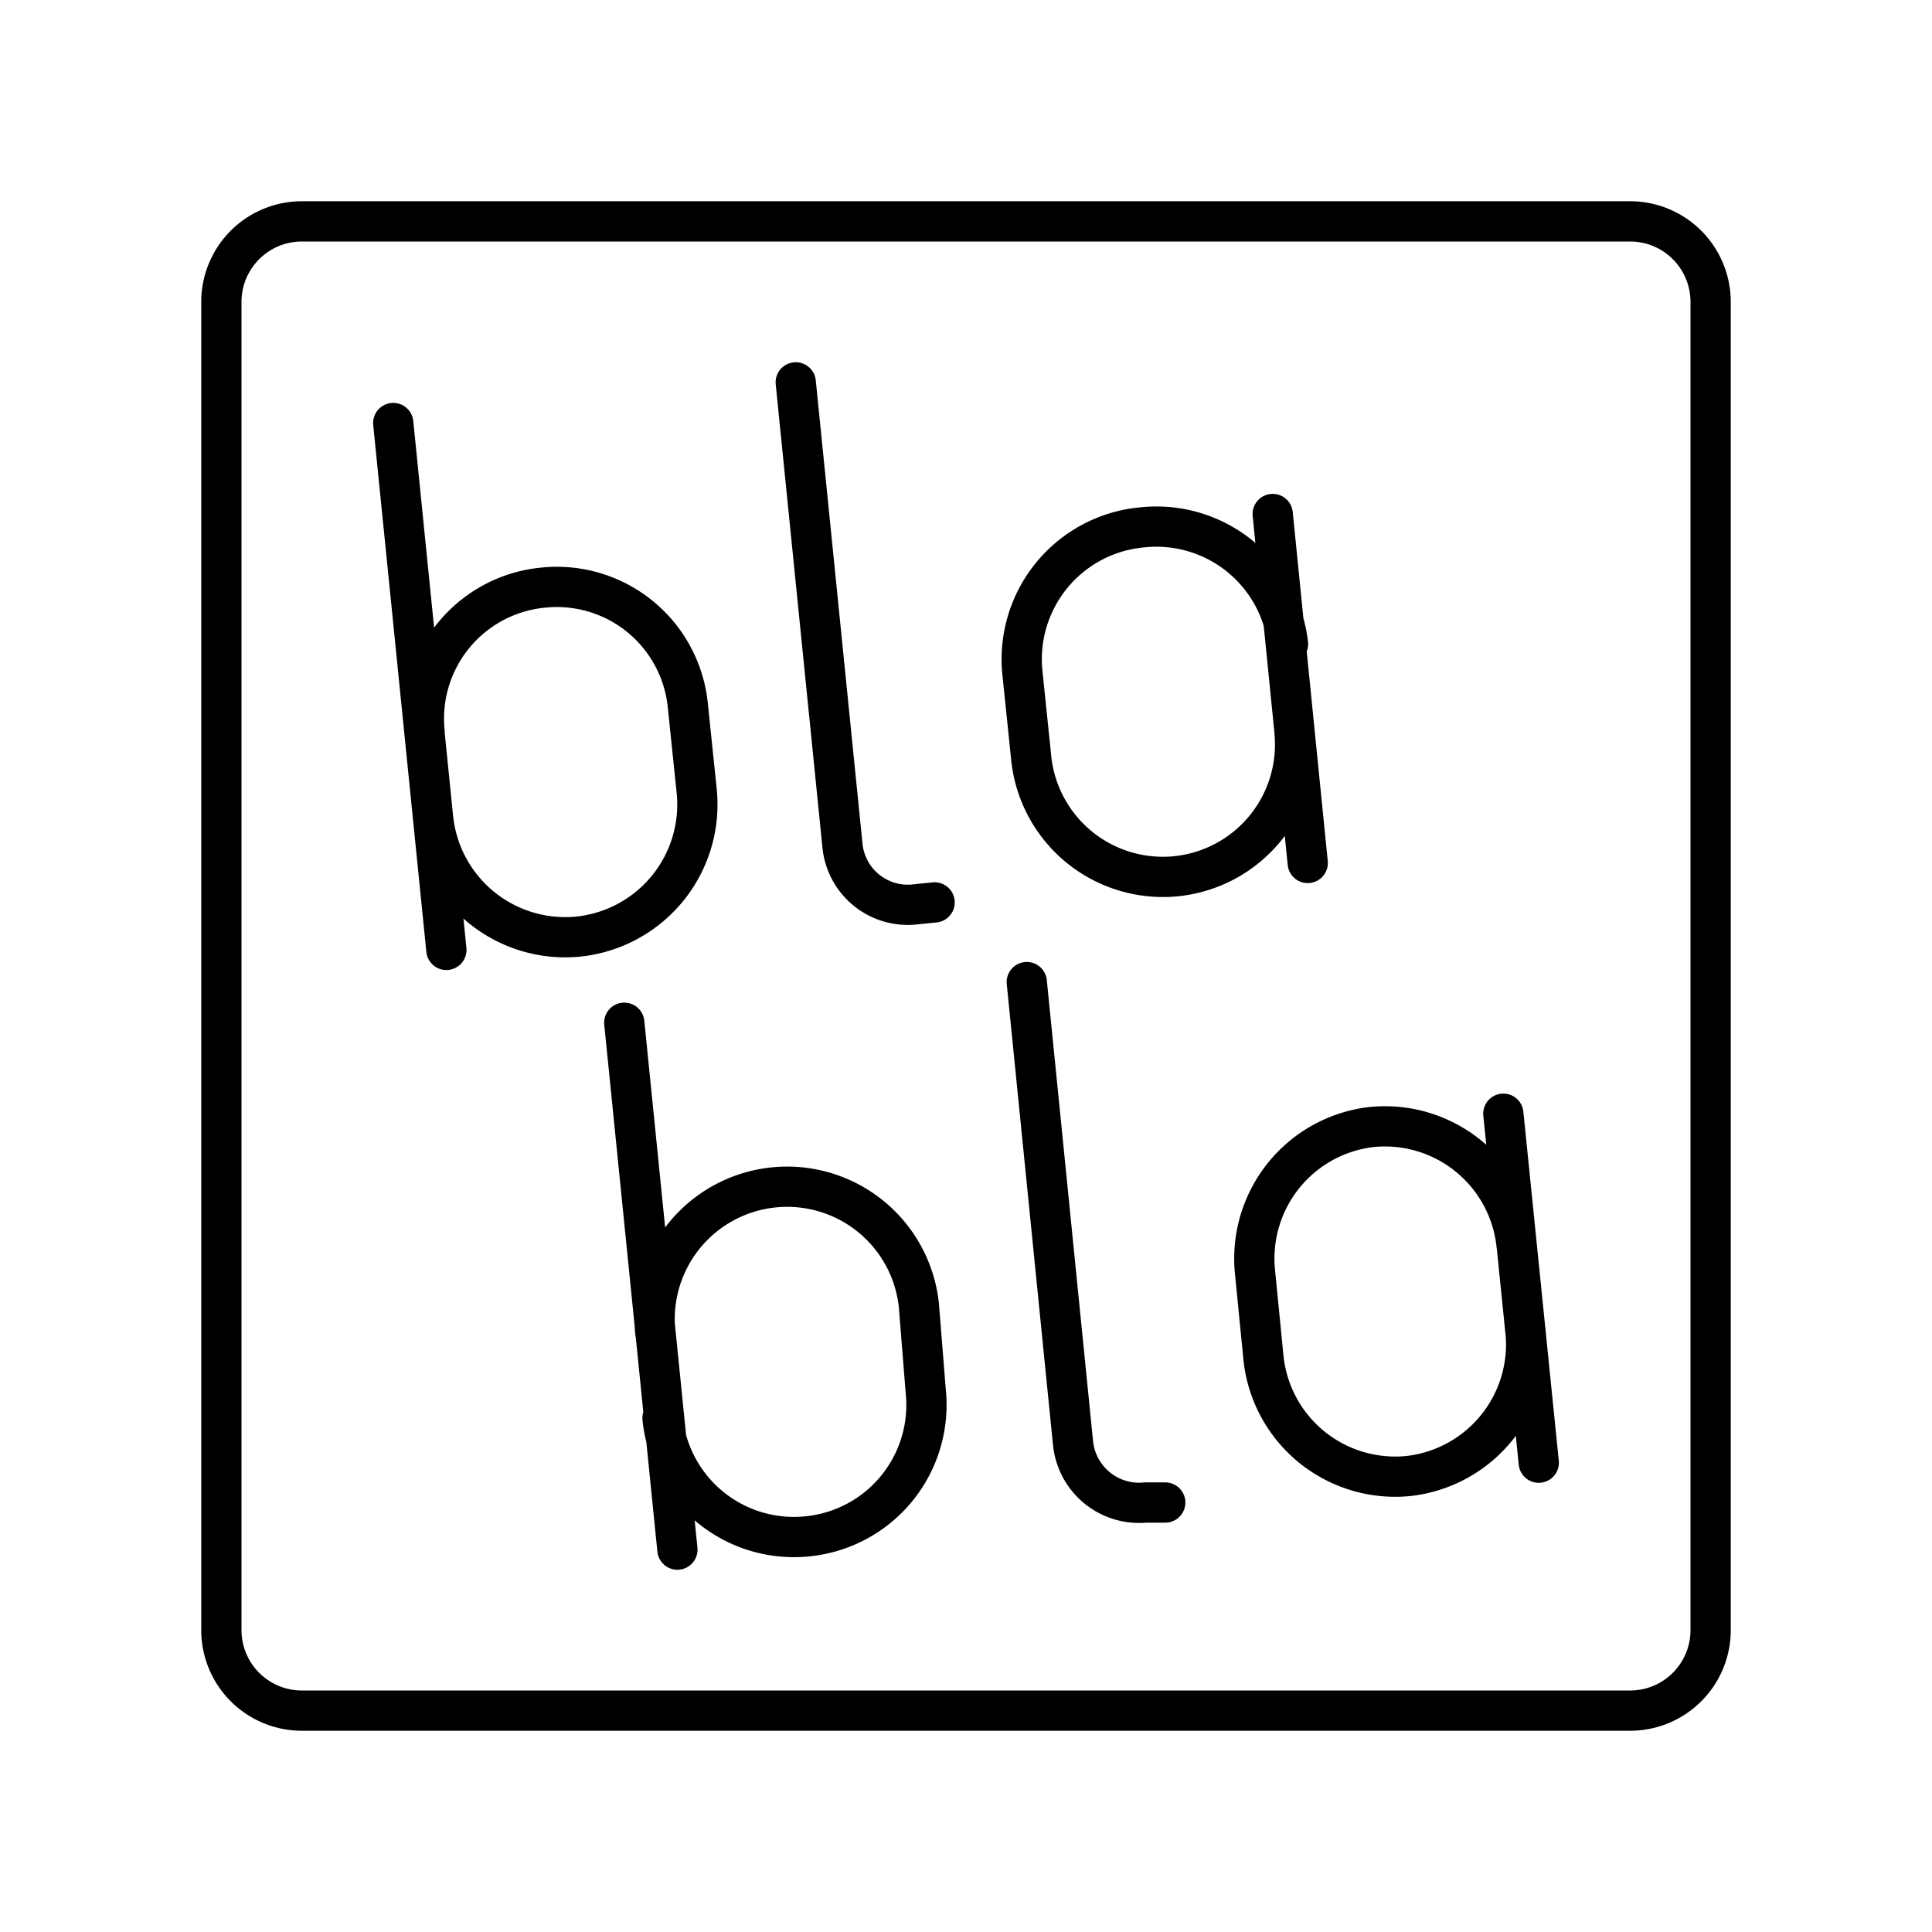
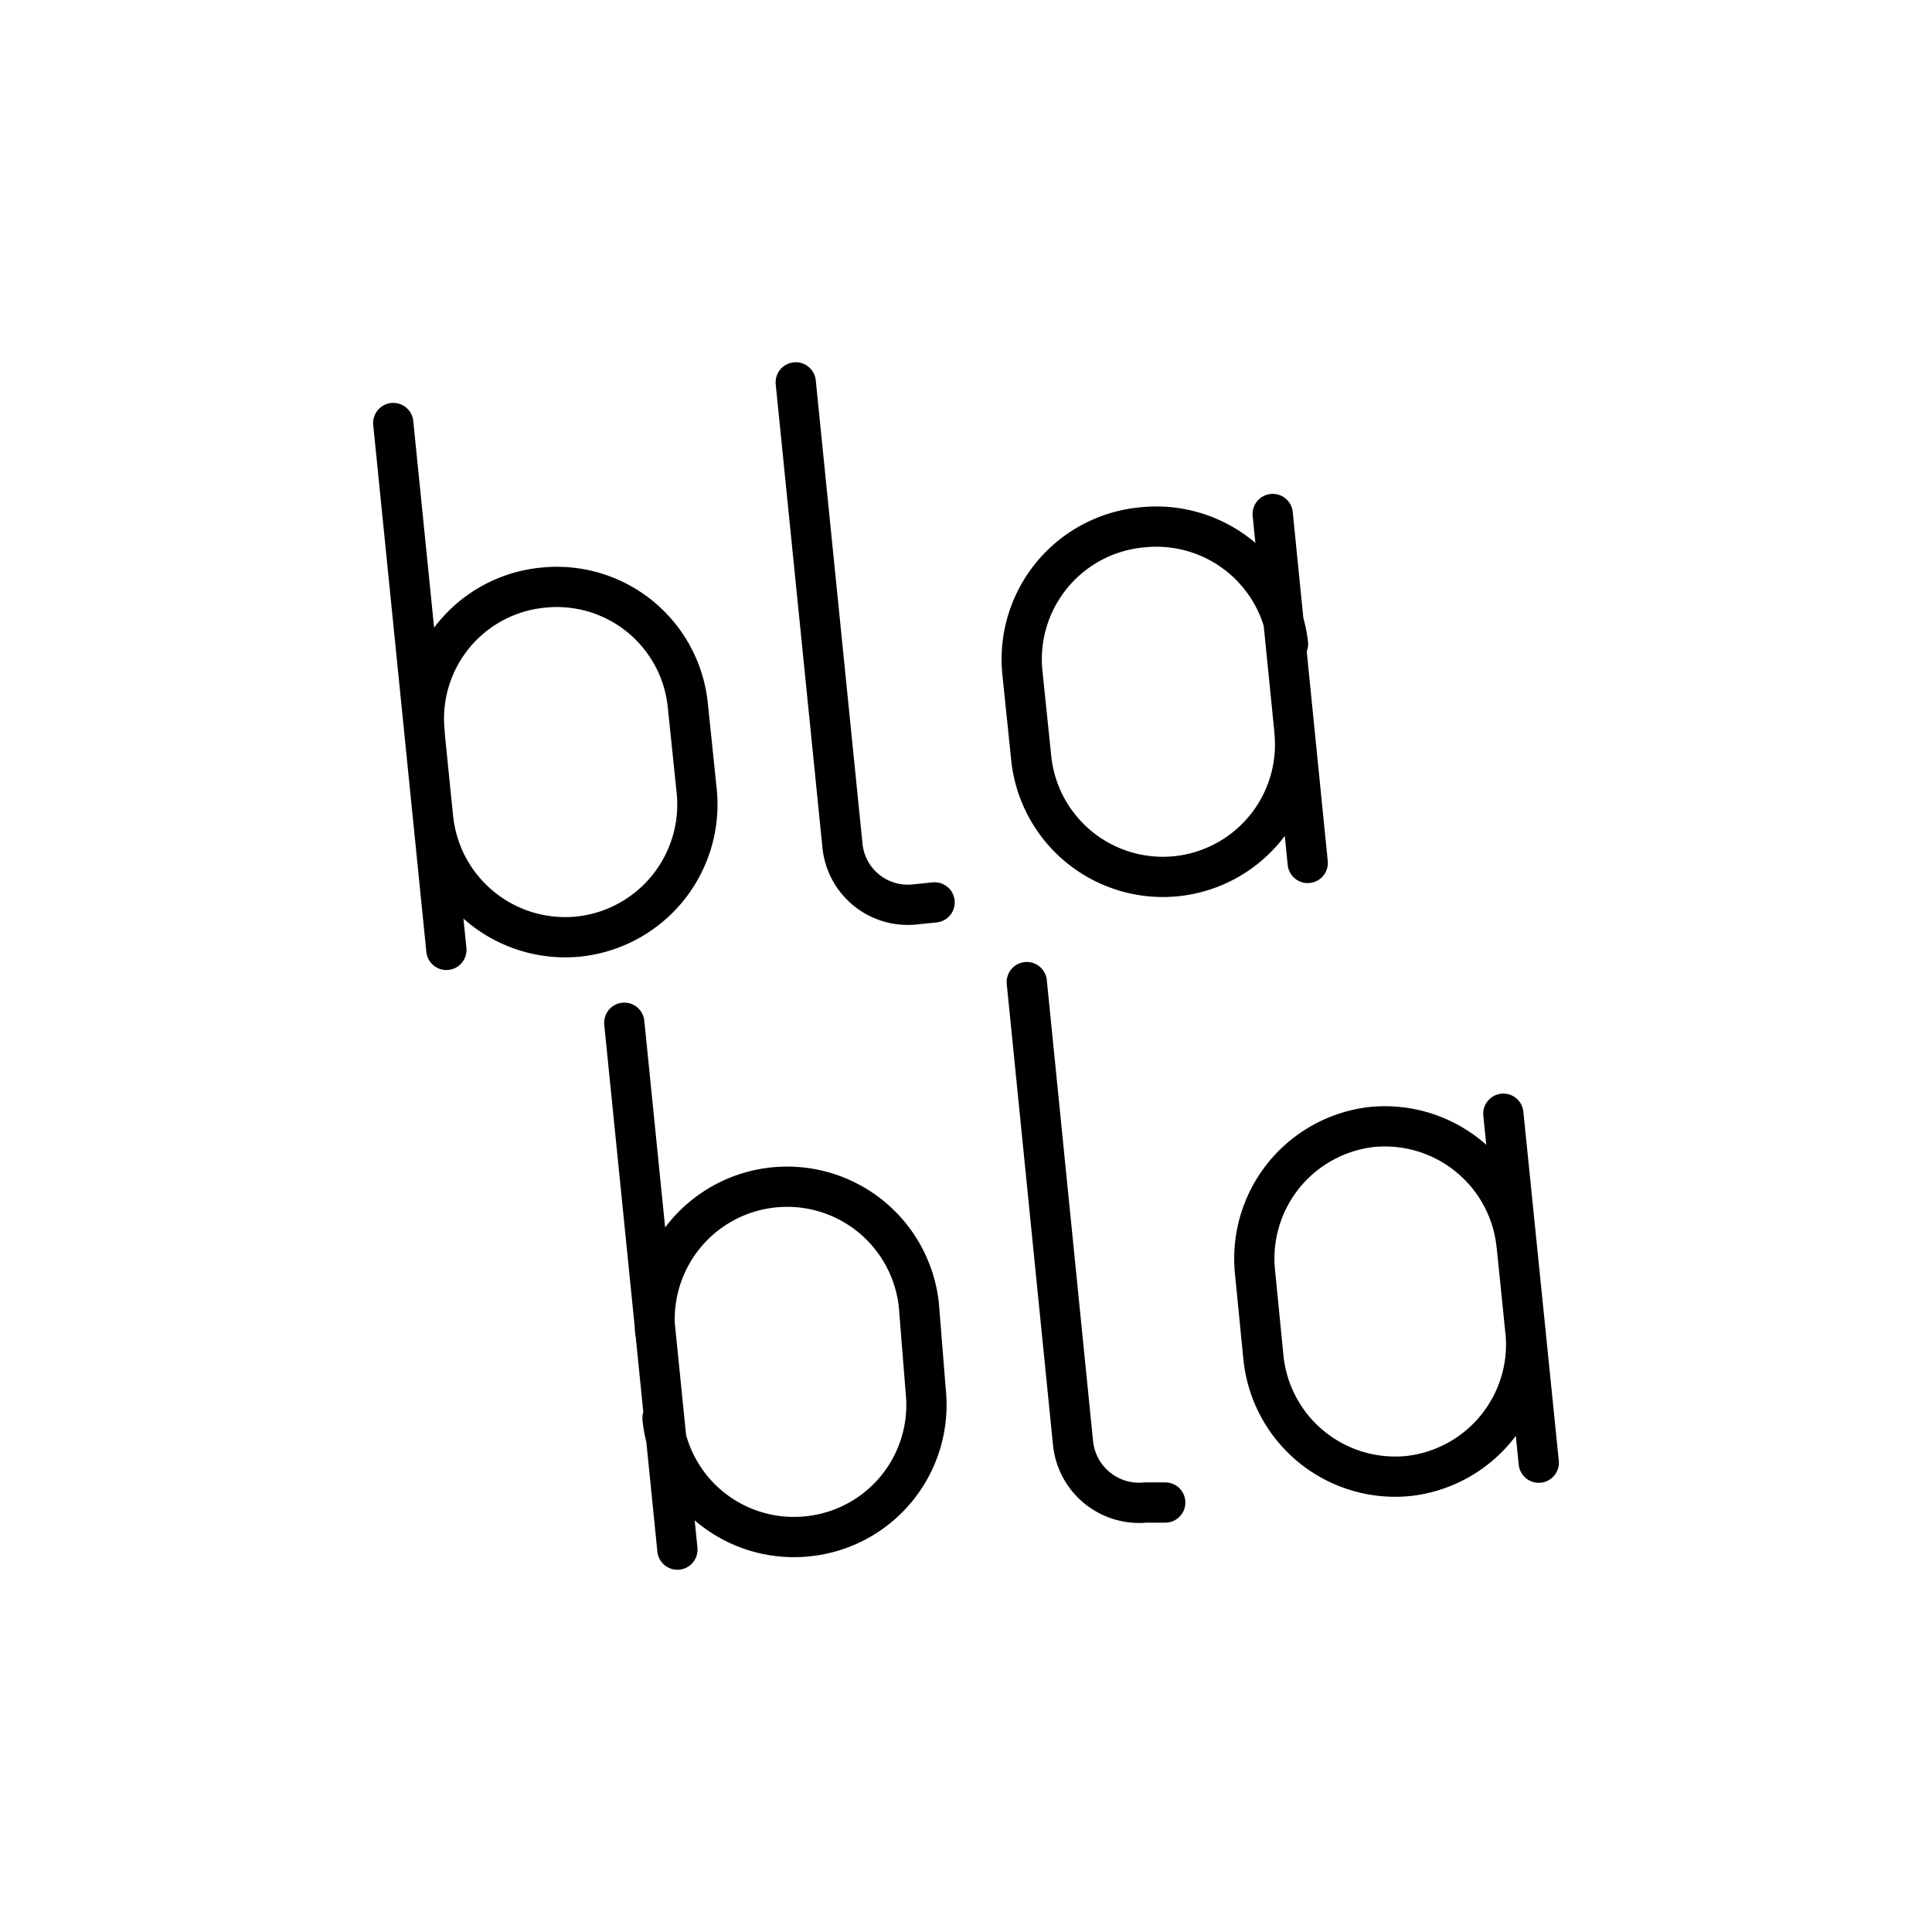
<svg xmlns="http://www.w3.org/2000/svg" width="800" height="800" viewBox="0 0 48 48">
  <path fill="none" stroke="currentColor" stroke-linecap="round" stroke-linejoin="round" d="M19.77 9.5L20.93 21a1.63 1.63 0 0 0 1.8 1.47l.49-.05m8.94-4.25a3.29 3.29 0 0 1-2.94 3.6h0a3.29 3.29 0 0 1-3.6-2.94l-.22-2.13a3.29 3.29 0 0 1 3-3.6h0A3.29 3.29 0 0 1 32 16m.49 5.44l-.87-8.67M10.55 18.2a3.27 3.27 0 0 1 2.94-3.6h0a3.27 3.27 0 0 1 3.6 2.94l.22 2.12a3.3 3.3 0 0 1-2.95 3.61h0a3.3 3.3 0 0 1-3.6-2.95m.33 3.28L9.77 10.51M25.51 24.4l1.15 11.46a1.65 1.65 0 0 0 1.8 1.47h.49m8.95-4.26a3.29 3.29 0 0 1-2.9 3.6h0a3.29 3.29 0 0 1-3.61-2.94l-.21-2.13a3.29 3.29 0 0 1 2.9-3.6h0a3.29 3.29 0 0 1 3.6 2.94m.55 5.4l-.88-8.67M16.28 33.1a3.29 3.29 0 0 1 2.95-3.6h0a3.29 3.29 0 0 1 3.6 2.94l.17 2.13a3.28 3.28 0 0 1-2.94 3.6h0a3.28 3.28 0 0 1-3.6-2.94m.37 3.27l-1.32-13.09" />
-   <path fill="none" stroke="currentColor" stroke-linecap="round" stroke-linejoin="round" d="M40.5 5.5h-33a2 2 0 0 0-2 2v33a2 2 0 0 0 2 2h33a2 2 0 0 0 2-2v-33a2 2 0 0 0-2-2" />
</svg>